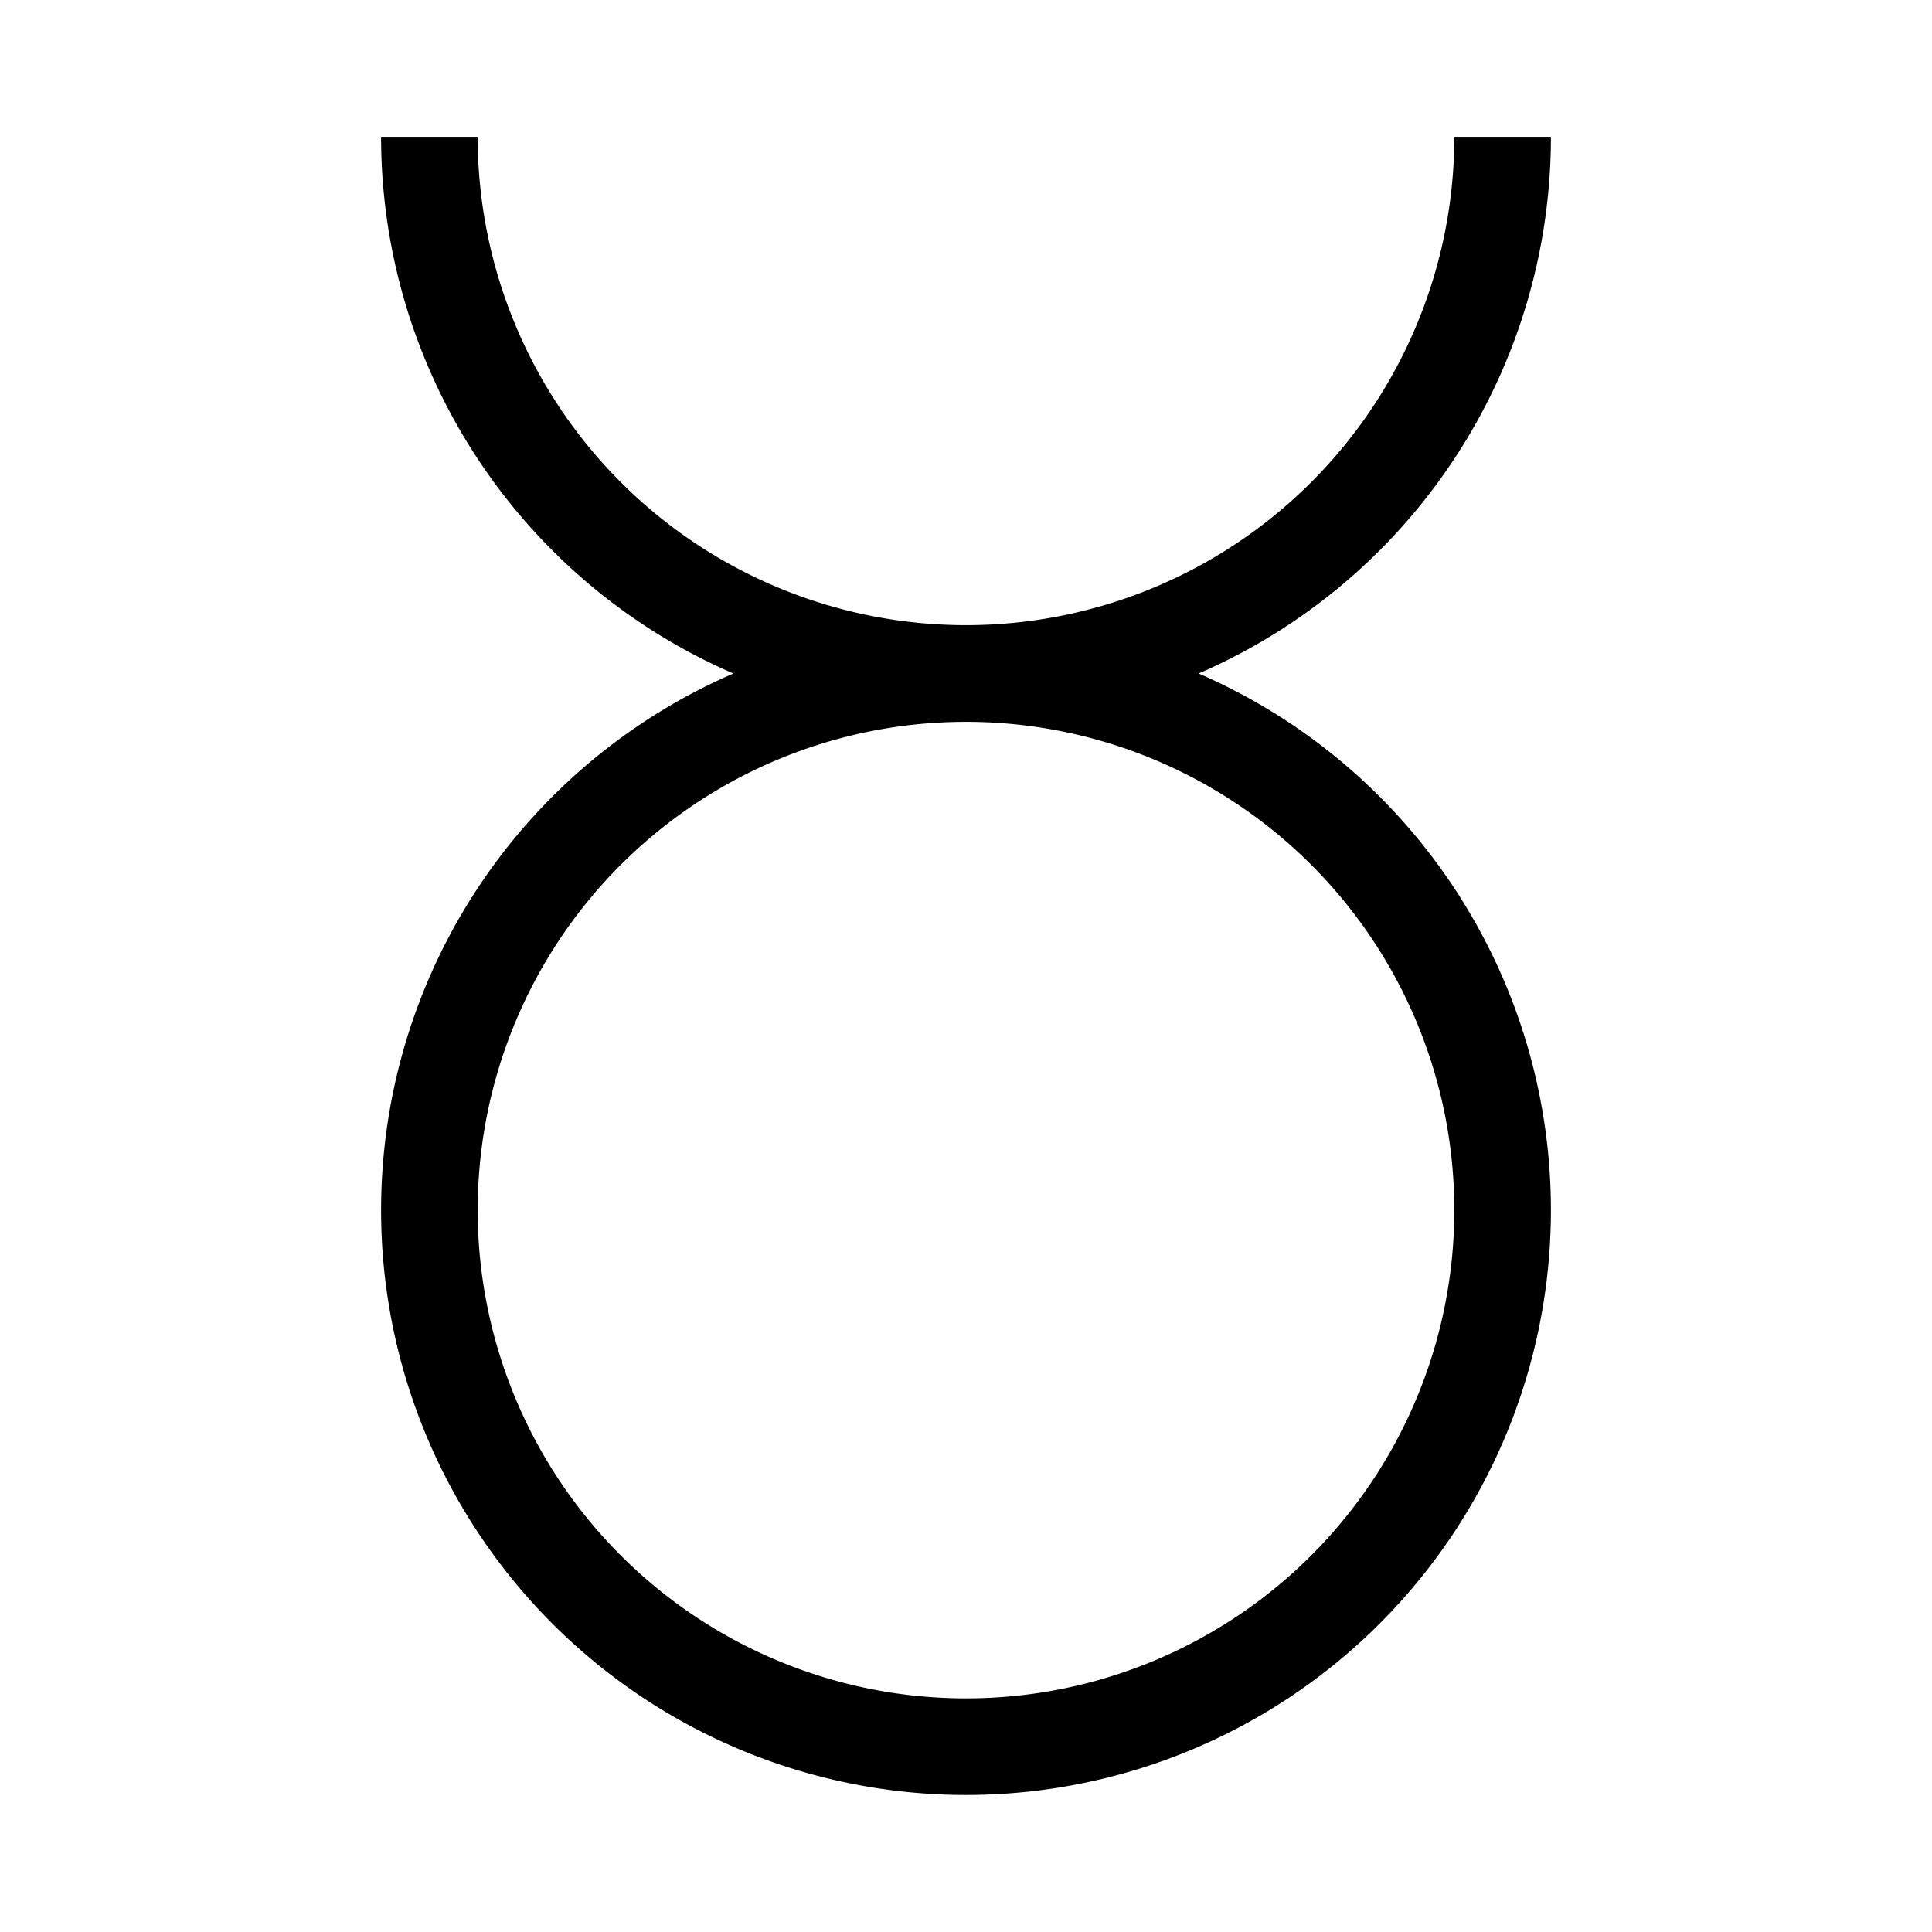
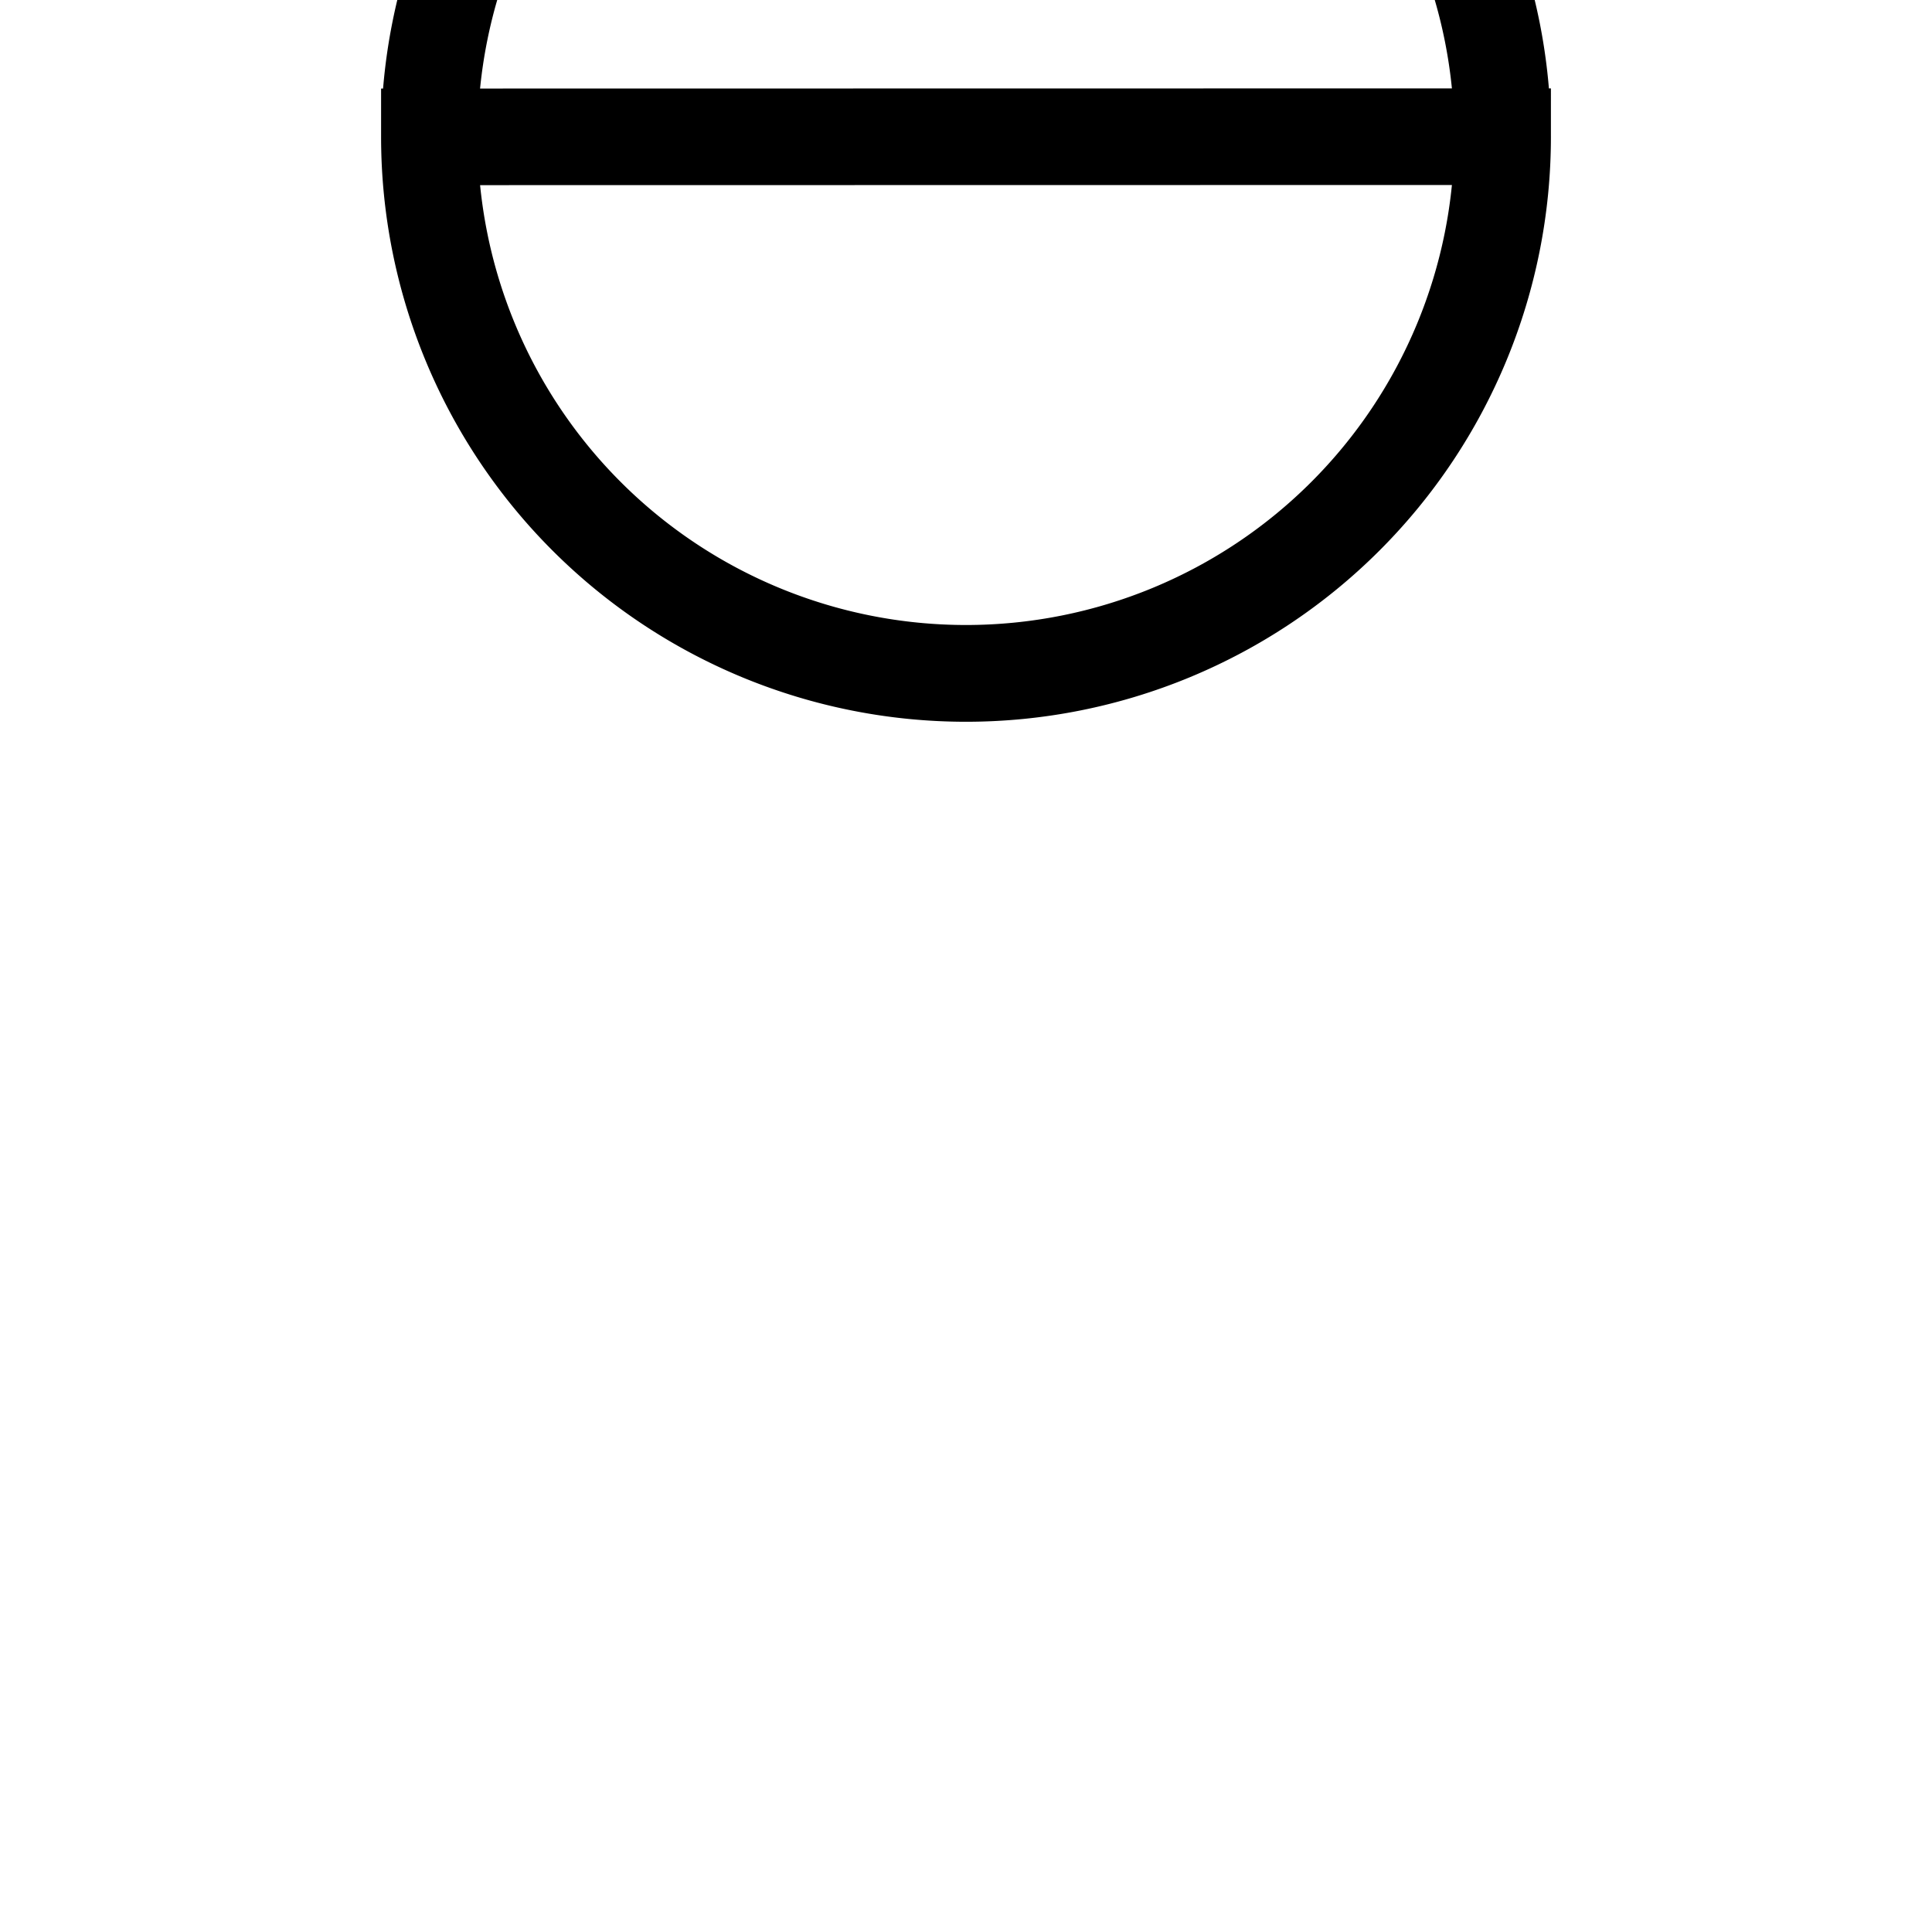
<svg xmlns="http://www.w3.org/2000/svg" width="16" height="16" viewBox="0 0 12 12">
-   <path style="clip-rule:nonzero;fill:none;stroke:#000;stroke-width:.6;stroke-linecap:butt;stroke-linejoin:miter;stroke-miterlimit:4;stroke-dasharray:none;stroke-opacity:1" d="M2.667.85a3.333 3.333 0 1 0 6.666 0m0 6.667a3.333 3.333 0 1 0-6.666-.001 3.333 3.333 0 0 0 6.666 0z" />
+   <path style="clip-rule:nonzero;fill:none;stroke:#000;stroke-width:.6;stroke-linecap:butt;stroke-linejoin:miter;stroke-miterlimit:4;stroke-dasharray:none;stroke-opacity:1" d="M2.667.85a3.333 3.333 0 1 0 6.666 0a3.333 3.333 0 1 0-6.666-.001 3.333 3.333 0 0 0 6.666 0z" />
</svg>